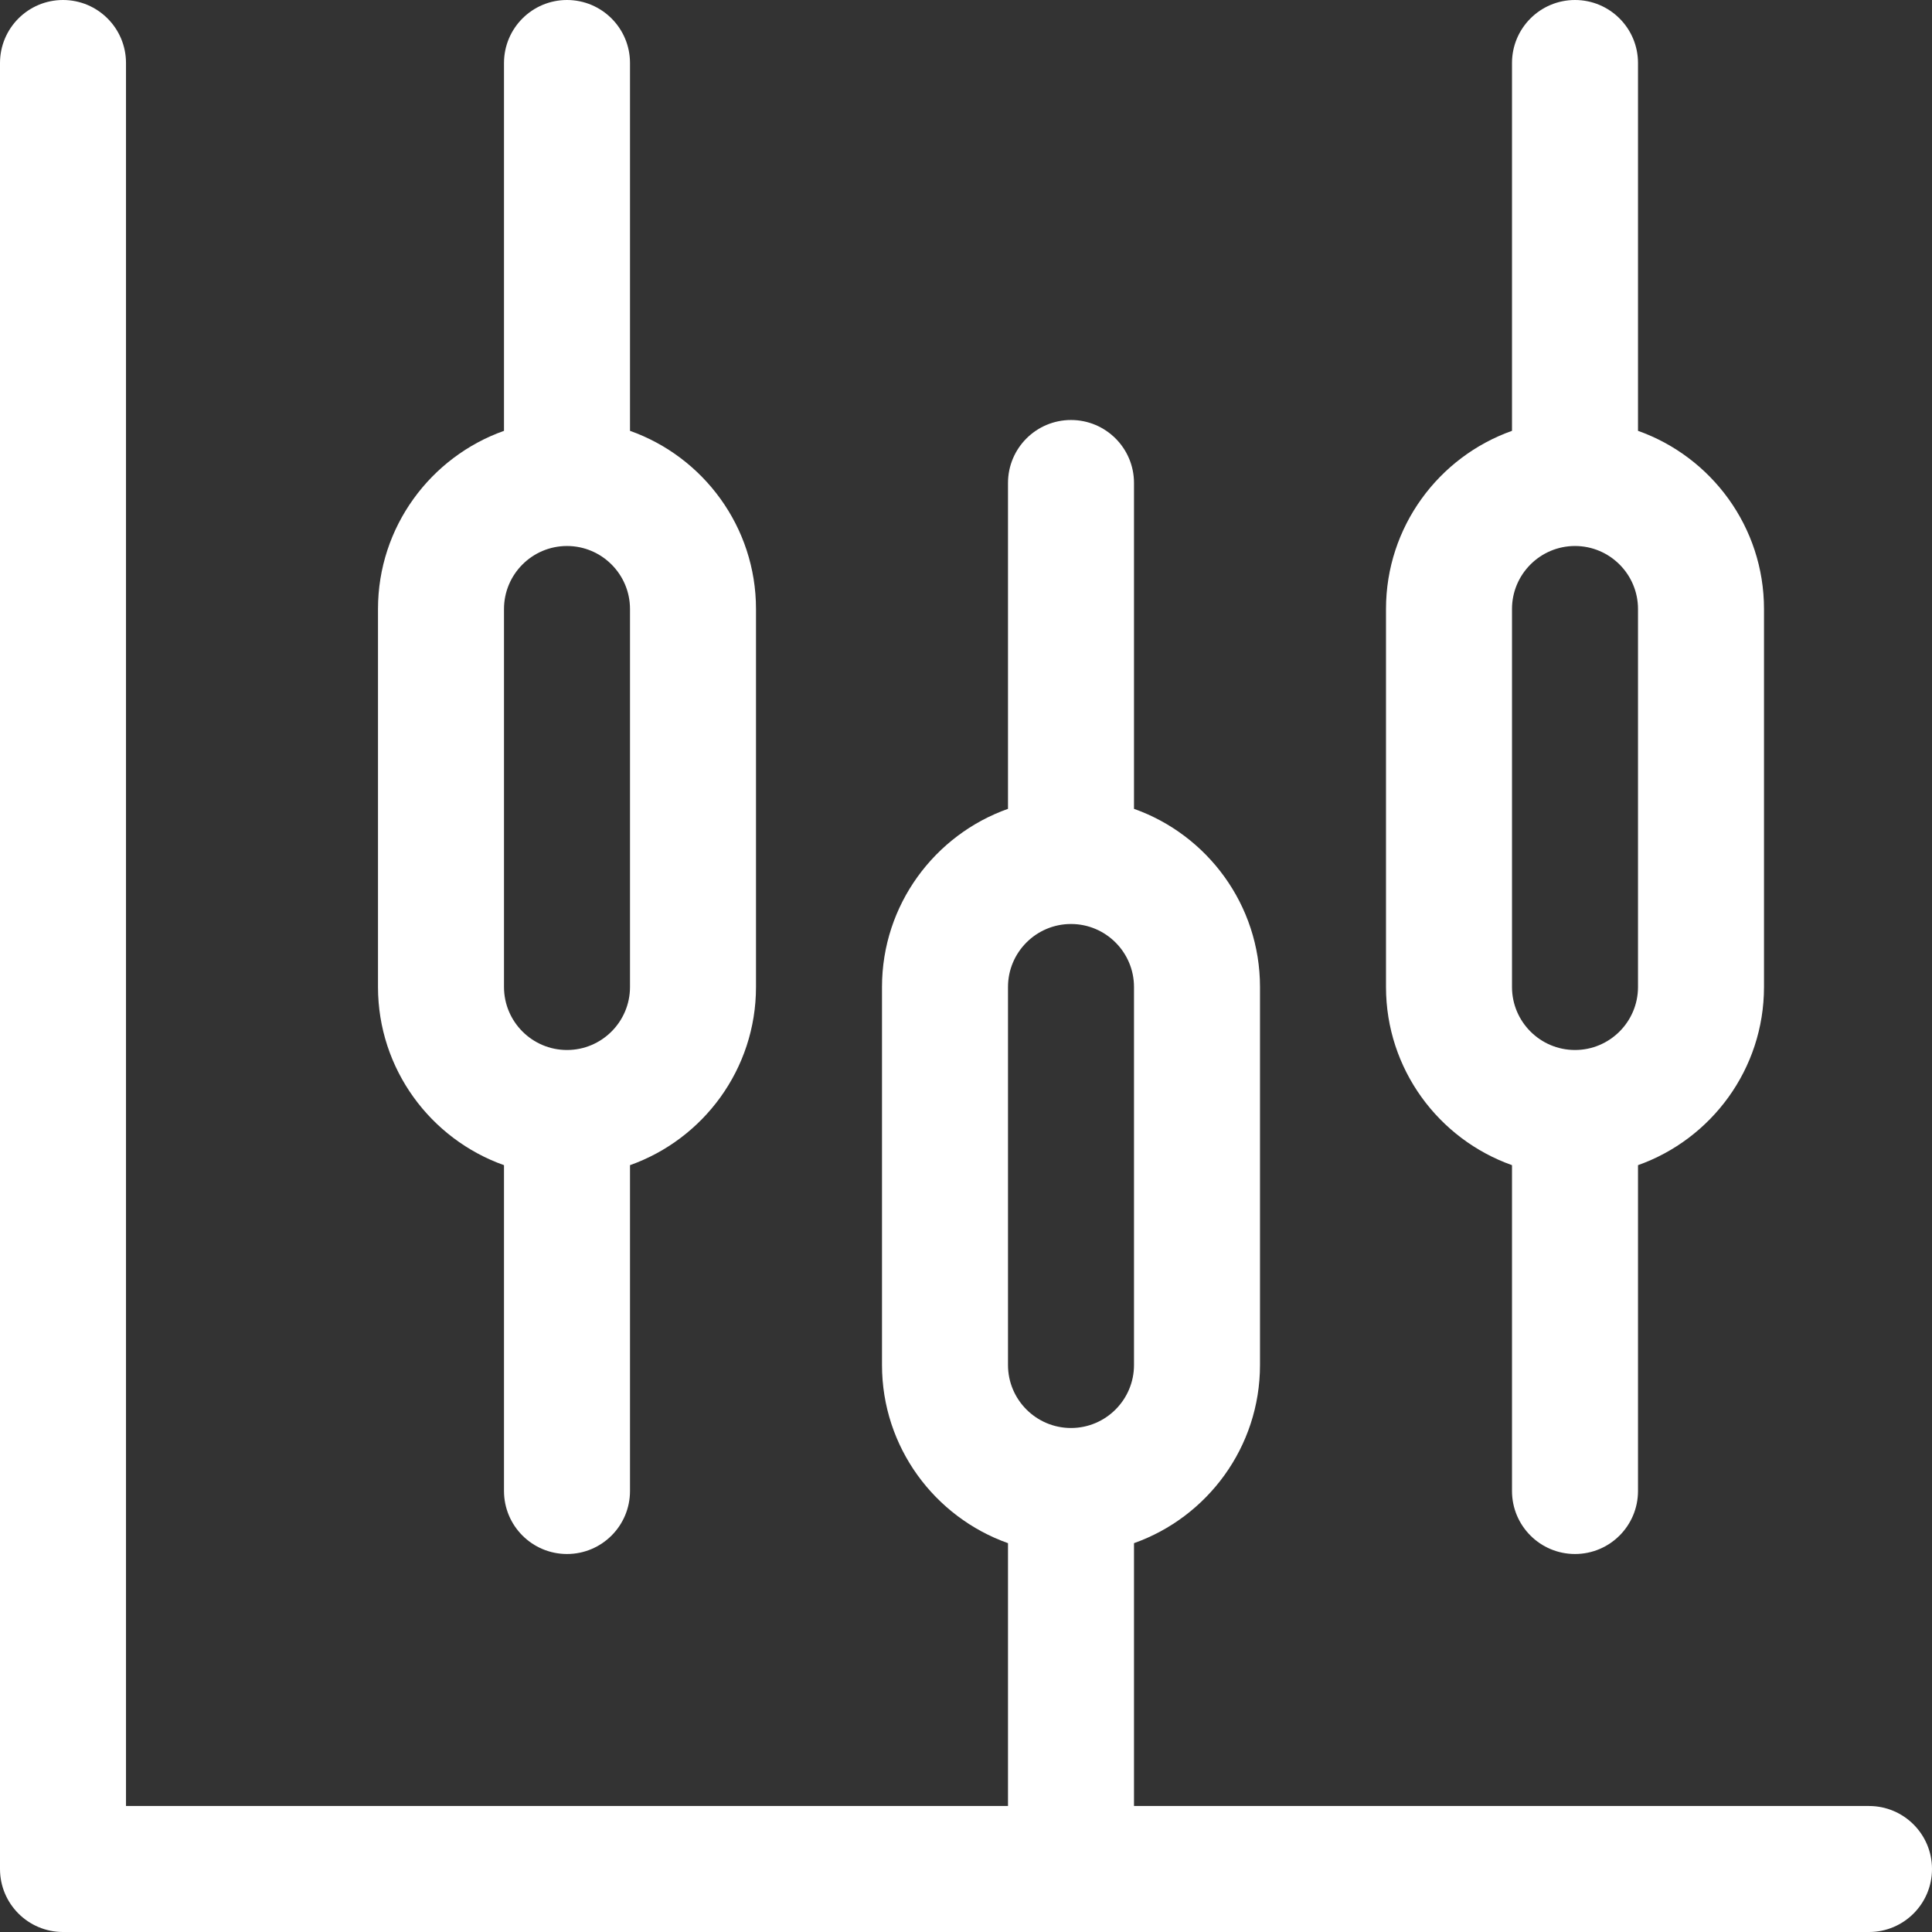
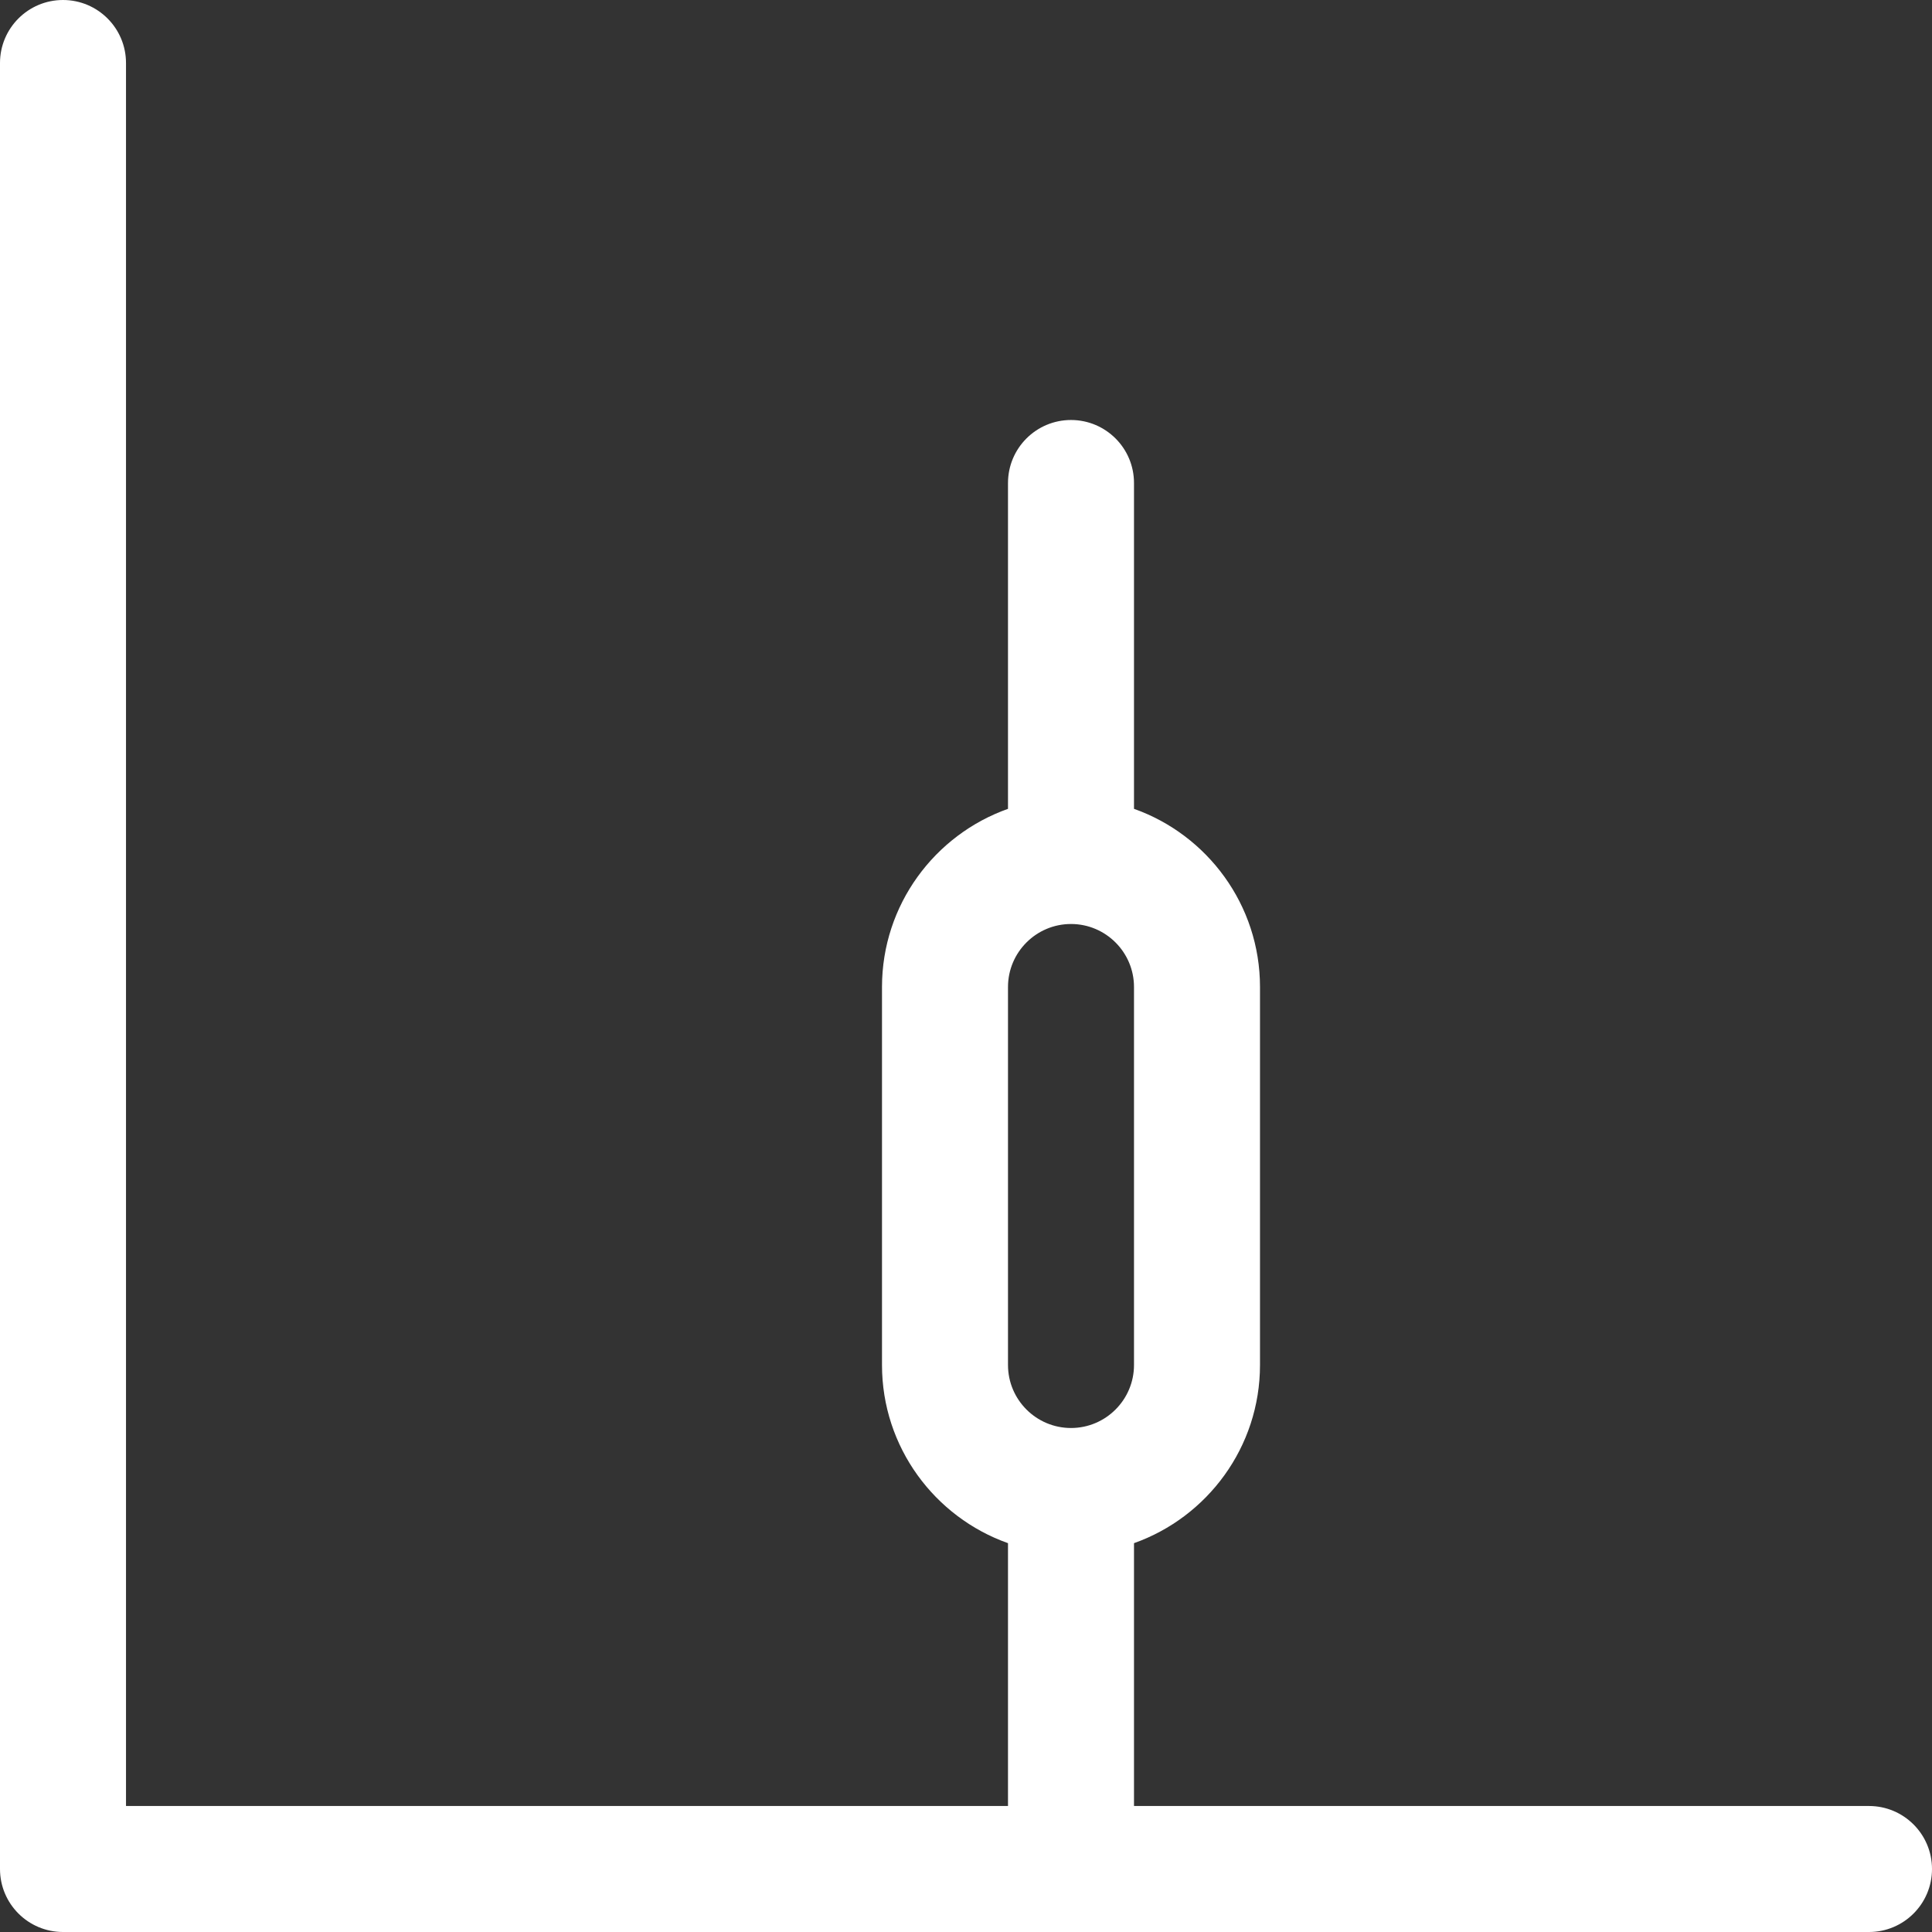
<svg xmlns="http://www.w3.org/2000/svg" version="1.1" width="512" height="512" x="0" y="0" viewBox="0 0 512 512" style="enable-background:new 0 0 512 512" xml:space="preserve" class="">
  <rect x="0" y="0" width="512" height="512" fill="#333333" stroke="none" />
  <g>
    <path d="M495.304 478.609H300.522v-69.654c19.433-6.892 33.391-25.45 33.391-47.215V261.565c0-21.766-13.959-40.323-33.391-47.215V128c0-9.22-7.475-16.696-16.696-16.696-9.22 0-16.696 7.475-16.696 16.696v86.35c-19.433 6.892-33.391 25.45-33.391 47.215v100.174c0 21.766 13.959 40.323 33.391 47.215v69.654H33.391V16.696C33.391 7.475 25.916 0 16.696 0S0 7.475 0 16.696v478.609C0 504.525 7.475 512 16.696 512h478.609c9.22 0 16.696-7.475 16.696-16.696s-7.476-16.695-16.697-16.695zM283.826 378.435c-9.206 0-16.696-7.49-16.696-16.696V261.565c0-9.206 7.49-16.696 16.696-16.696 9.206 0 16.696 7.49 16.696 16.696v100.174c0 9.206-7.49 16.696-16.696 16.696z" fill="#ffffff" opacity="1" data-original="#000000" class="" />
-     <path d="M166.957 114.176v-97.48c0-9.22-7.475-16.696-16.696-16.696s-16.696 7.475-16.696 16.696v97.48c-19.433 6.892-33.391 25.45-33.391 47.215v100.174c0 21.766 13.959 40.323 33.391 47.215v86.35c0 9.22 7.475 16.696 16.696 16.696s16.696-7.475 16.696-16.696v-86.35c19.433-6.892 33.391-25.45 33.391-47.215V161.391c0-21.765-13.959-40.323-33.391-47.215zm0 147.389c0 9.206-7.49 16.696-16.696 16.696s-16.696-7.49-16.696-16.696V161.391c0-9.206 7.49-16.696 16.696-16.696s16.696 7.49 16.696 16.696v100.174zM434.087 114.176v-97.48c0-9.22-7.475-16.696-16.696-16.696s-16.696 7.475-16.696 16.696v97.48c-19.433 6.892-33.391 25.45-33.391 47.215v100.174c0 21.766 13.959 40.323 33.391 47.215v86.35c0 9.22 7.475 16.696 16.696 16.696s16.696-7.475 16.696-16.696v-86.35c19.433-6.892 33.391-25.45 33.391-47.215V161.391c0-21.765-13.958-40.323-33.391-47.215zm0 147.389c0 9.206-7.49 16.696-16.696 16.696s-16.696-7.49-16.696-16.696V161.391c0-9.206 7.49-16.696 16.696-16.696s16.696 7.49 16.696 16.696v100.174z" fill="#ffffff" opacity="1" data-original="#000000" class="" />
  </g>
</svg>